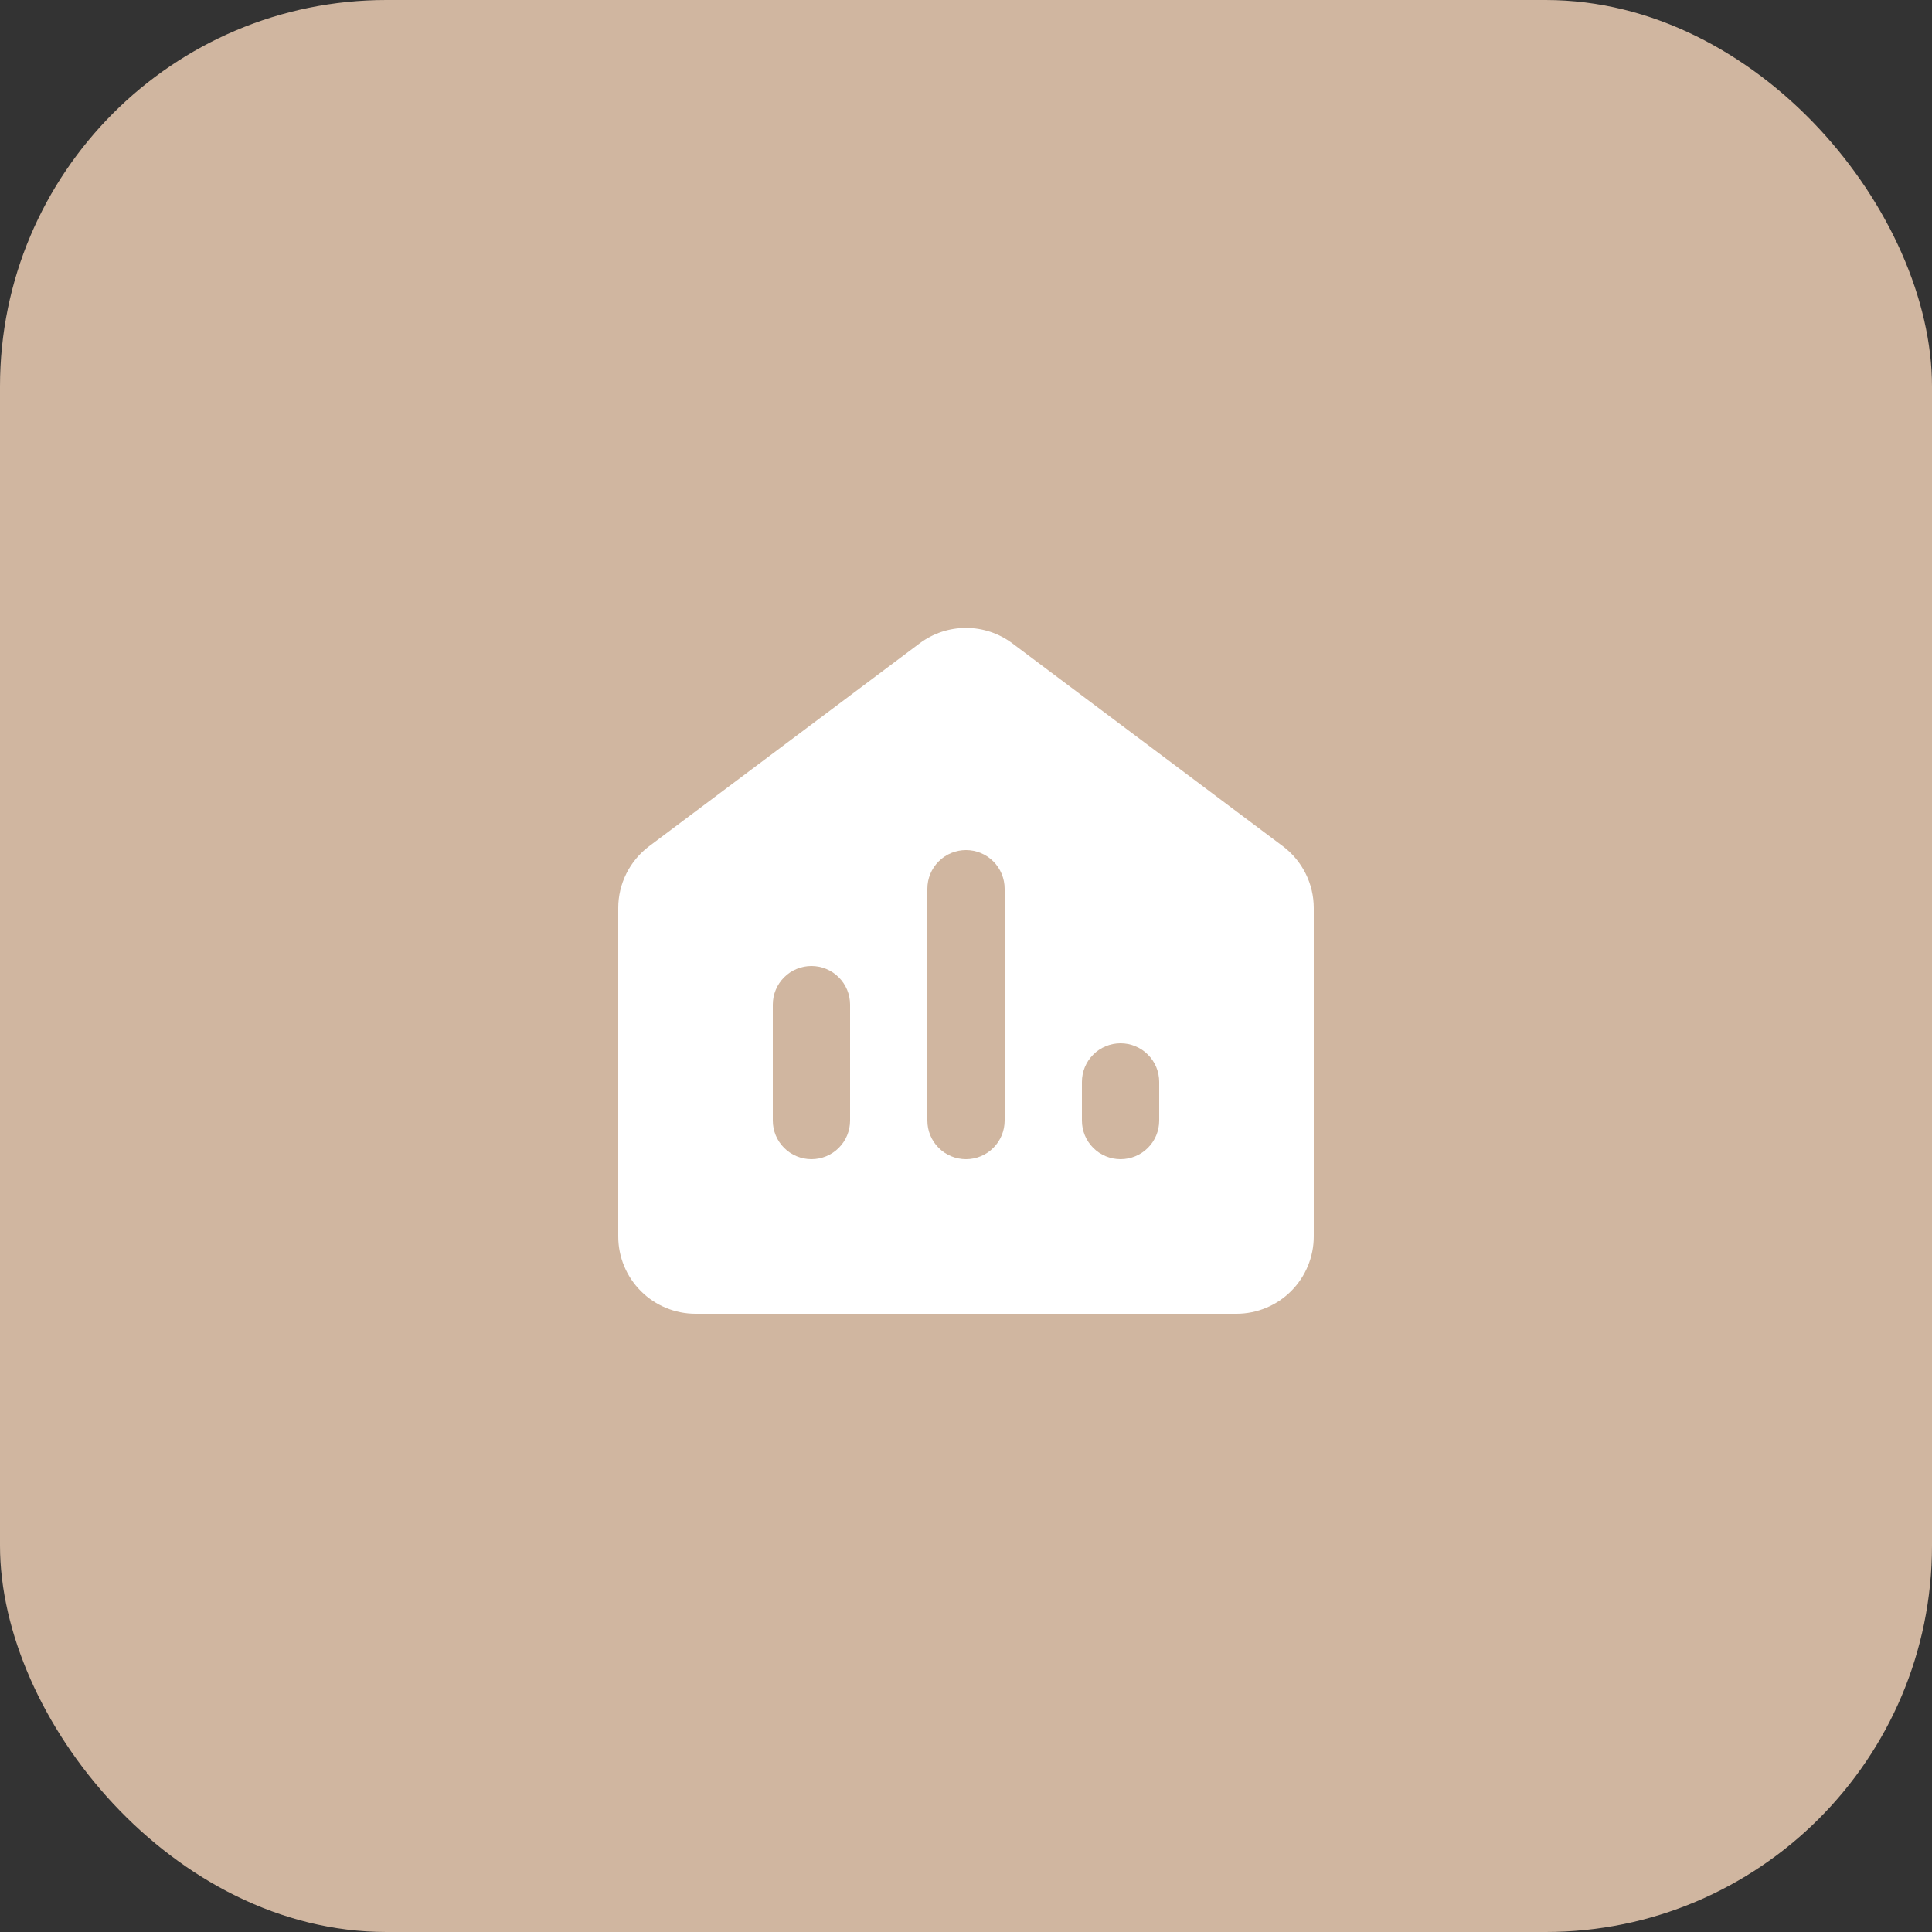
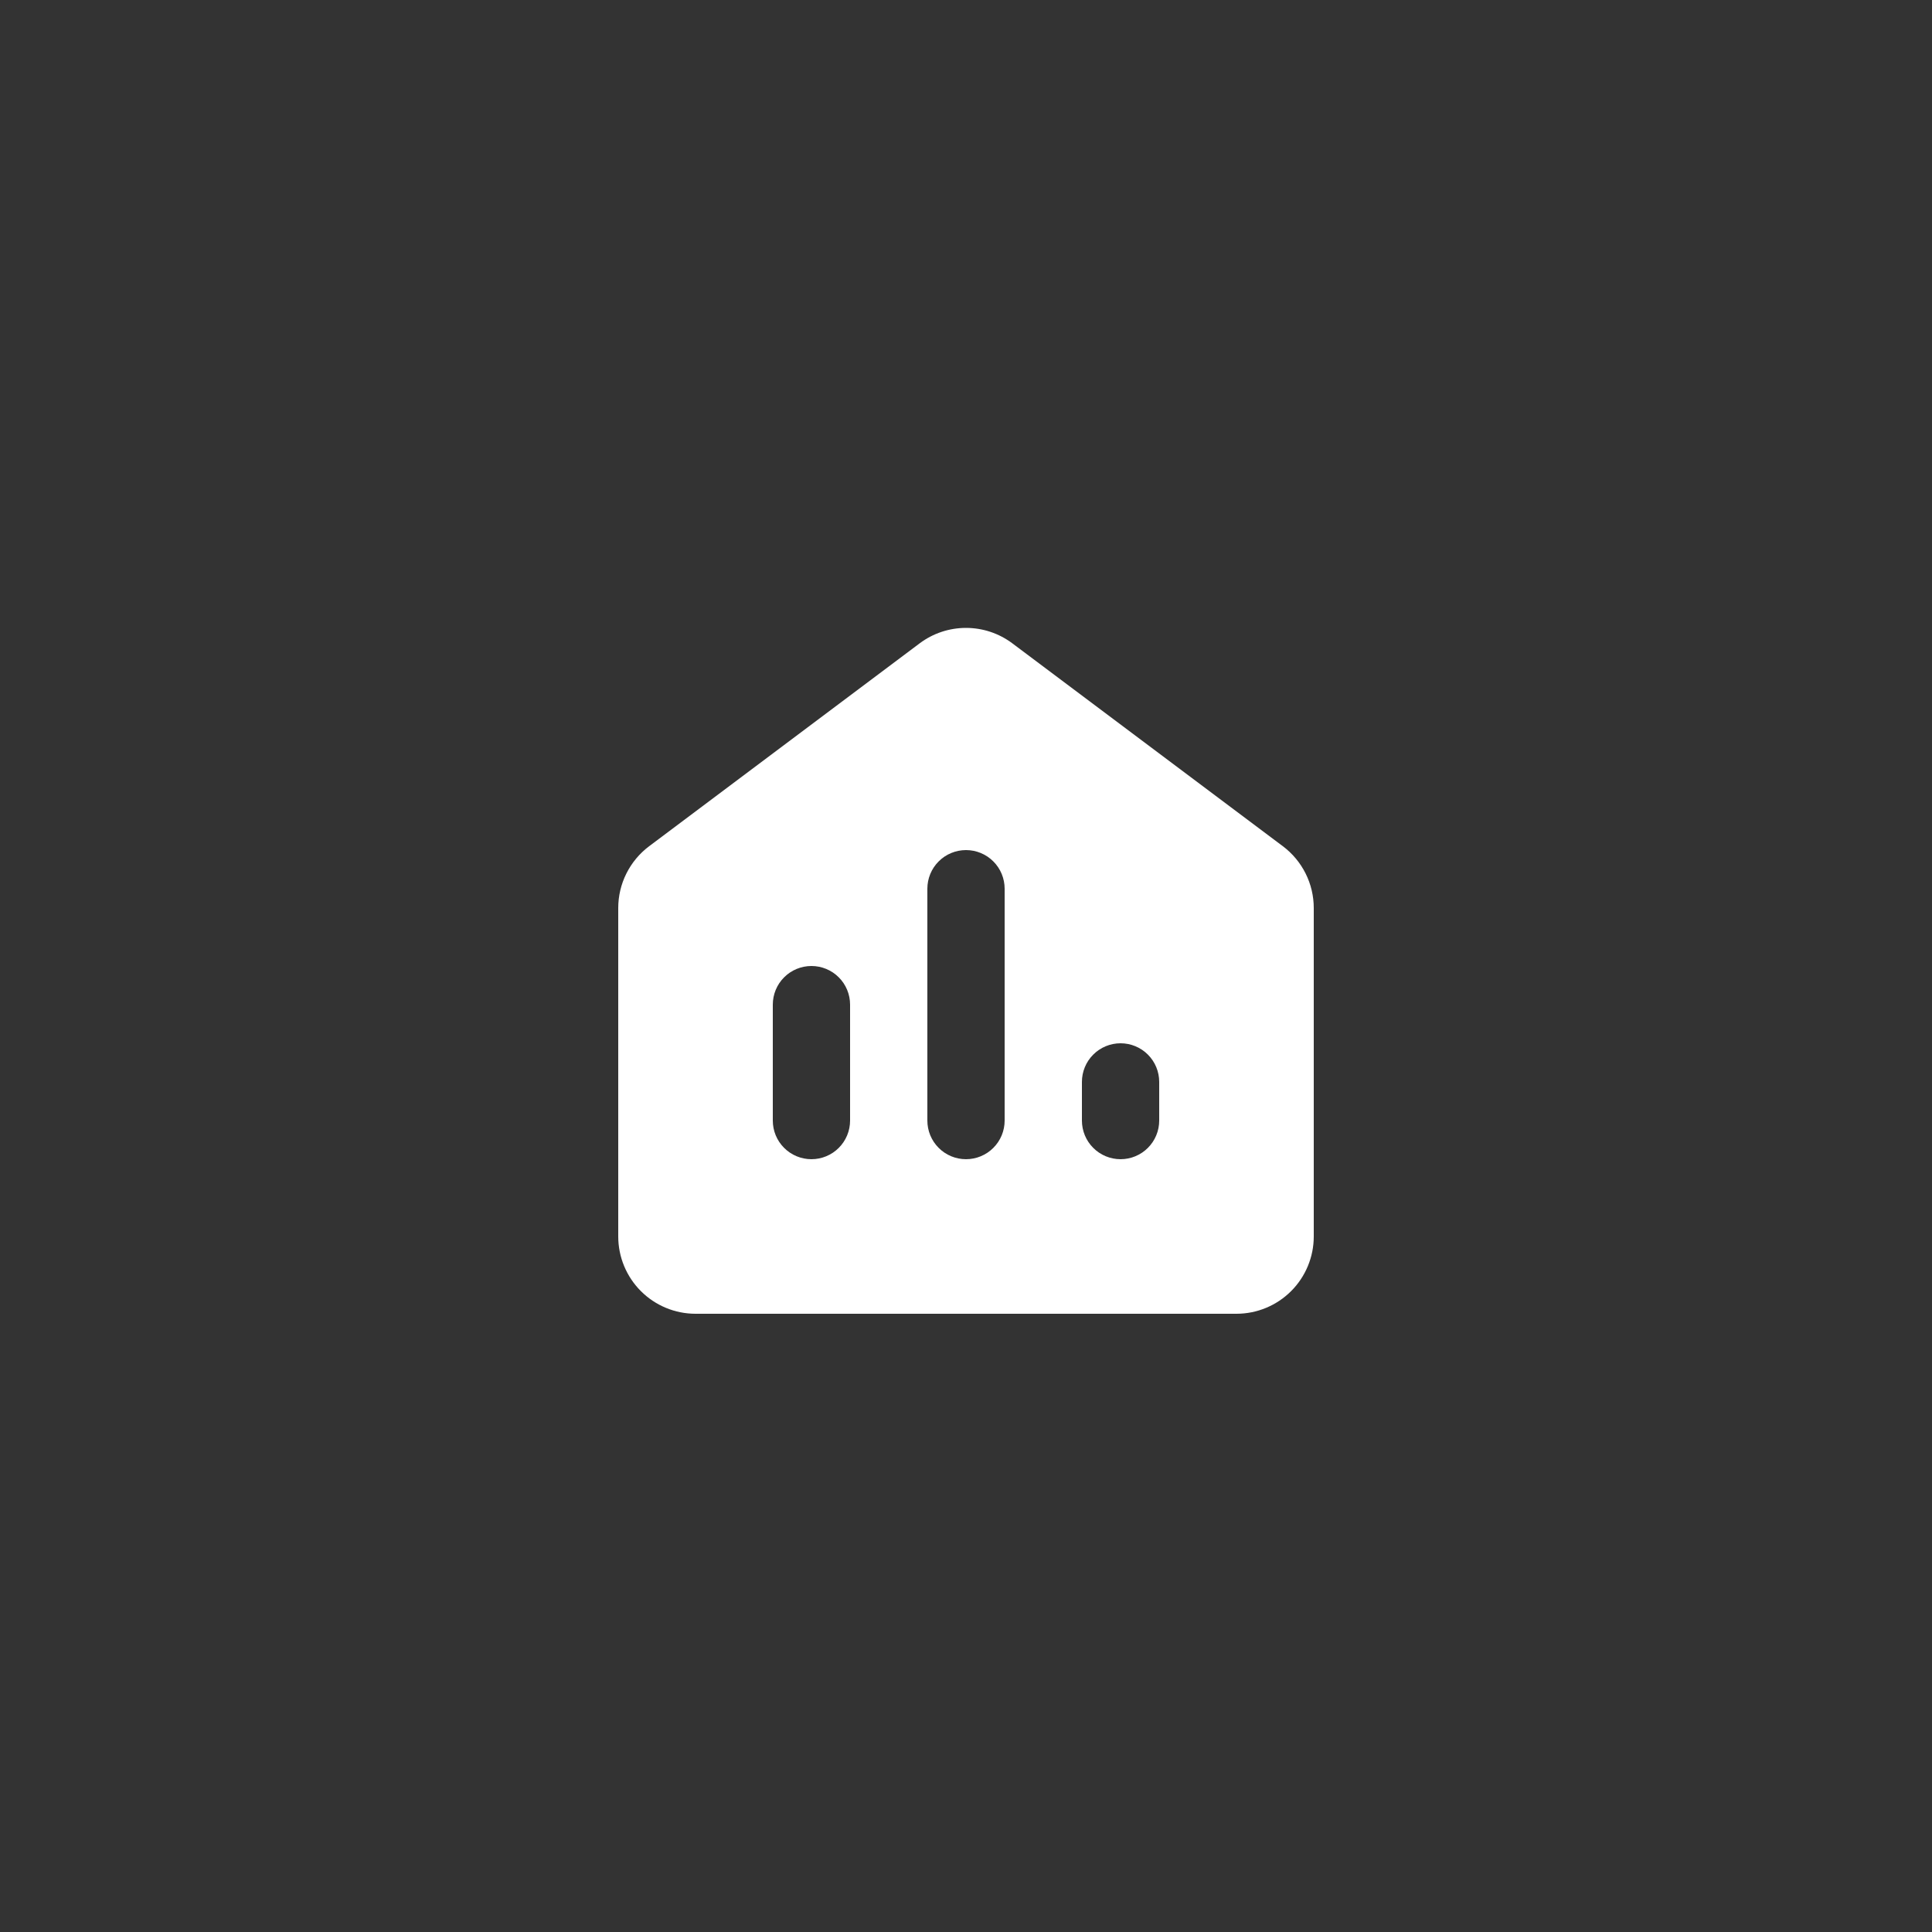
<svg xmlns="http://www.w3.org/2000/svg" width="50" height="50" viewBox="0 0 50 50" fill="none">
  <rect x="0" y="0" width="50" height="50" fill="#333333" stroke="none" />
-   <rect width="50" height="50" rx="10" fill="#D0B6A0" />
  <path fill-rule="evenodd" clip-rule="evenodd" d="M23.8 16.65C24.146 16.39 24.567 16.25 25 16.25C25.433 16.25 25.854 16.39 26.2 16.65L33.2 21.9C33.448 22.086 33.65 22.328 33.789 22.606C33.928 22.883 34 23.189 34 23.5V32C34 32.53 33.789 33.039 33.414 33.414C33.039 33.789 32.53 34 32 34H18C17.47 34 16.961 33.789 16.586 33.414C16.211 33.039 16 32.53 16 32V23.5C16 23.189 16.072 22.883 16.211 22.606C16.35 22.328 16.552 22.086 16.8 21.9L23.8 16.65ZM26 23C26 22.735 25.895 22.48 25.707 22.293C25.52 22.105 25.265 22 25 22C24.735 22 24.48 22.105 24.293 22.293C24.105 22.48 24 22.735 24 23V29C24 29.265 24.105 29.52 24.293 29.707C24.48 29.895 24.735 30 25 30C25.265 30 25.52 29.895 25.707 29.707C25.895 29.52 26 29.265 26 29V23ZM22 26C22 25.735 21.895 25.48 21.707 25.293C21.52 25.105 21.265 25 21 25C20.735 25 20.48 25.105 20.293 25.293C20.105 25.48 20 25.735 20 26V29C20 29.265 20.105 29.52 20.293 29.707C20.48 29.895 20.735 30 21 30C21.265 30 21.52 29.895 21.707 29.707C21.895 29.52 22 29.265 22 29V26ZM30 28C30 27.735 29.895 27.48 29.707 27.293C29.52 27.105 29.265 27 29 27C28.735 27 28.48 27.105 28.293 27.293C28.105 27.48 28 27.735 28 28V29C28 29.265 28.105 29.52 28.293 29.707C28.48 29.895 28.735 30 29 30C29.265 30 29.52 29.895 29.707 29.707C29.895 29.52 30 29.265 30 29V28Z" fill="white" />
</svg>